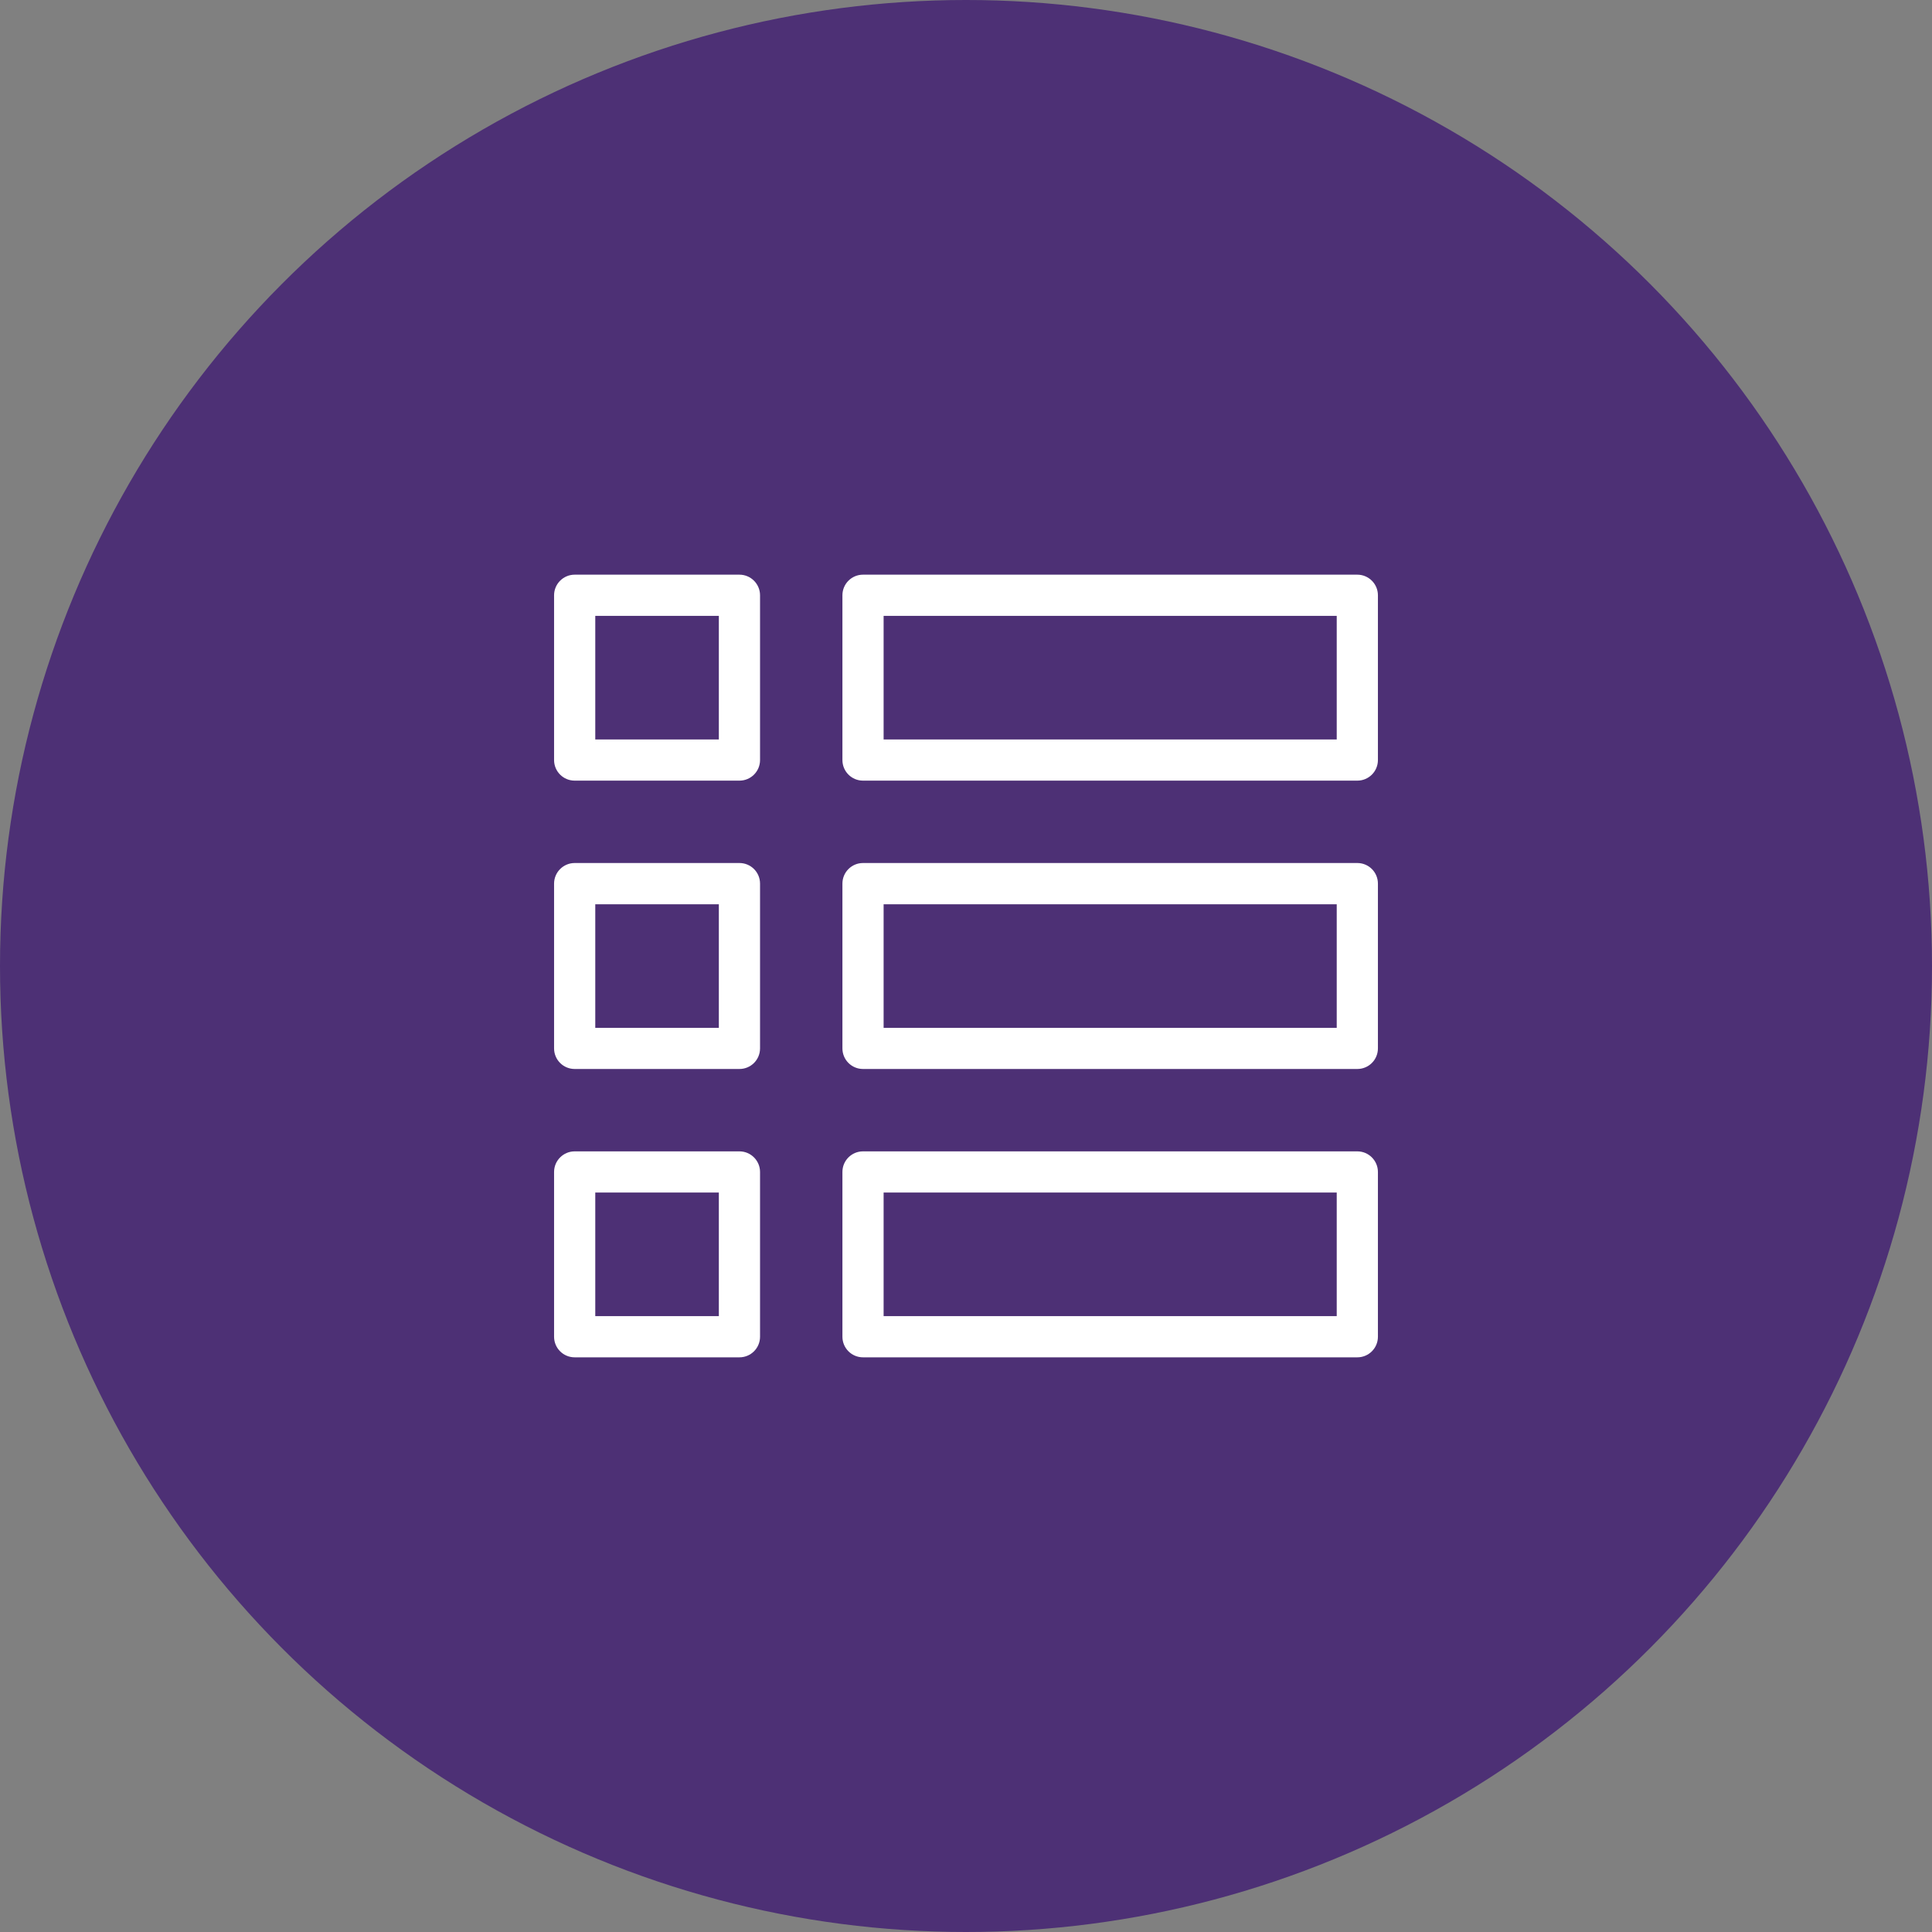
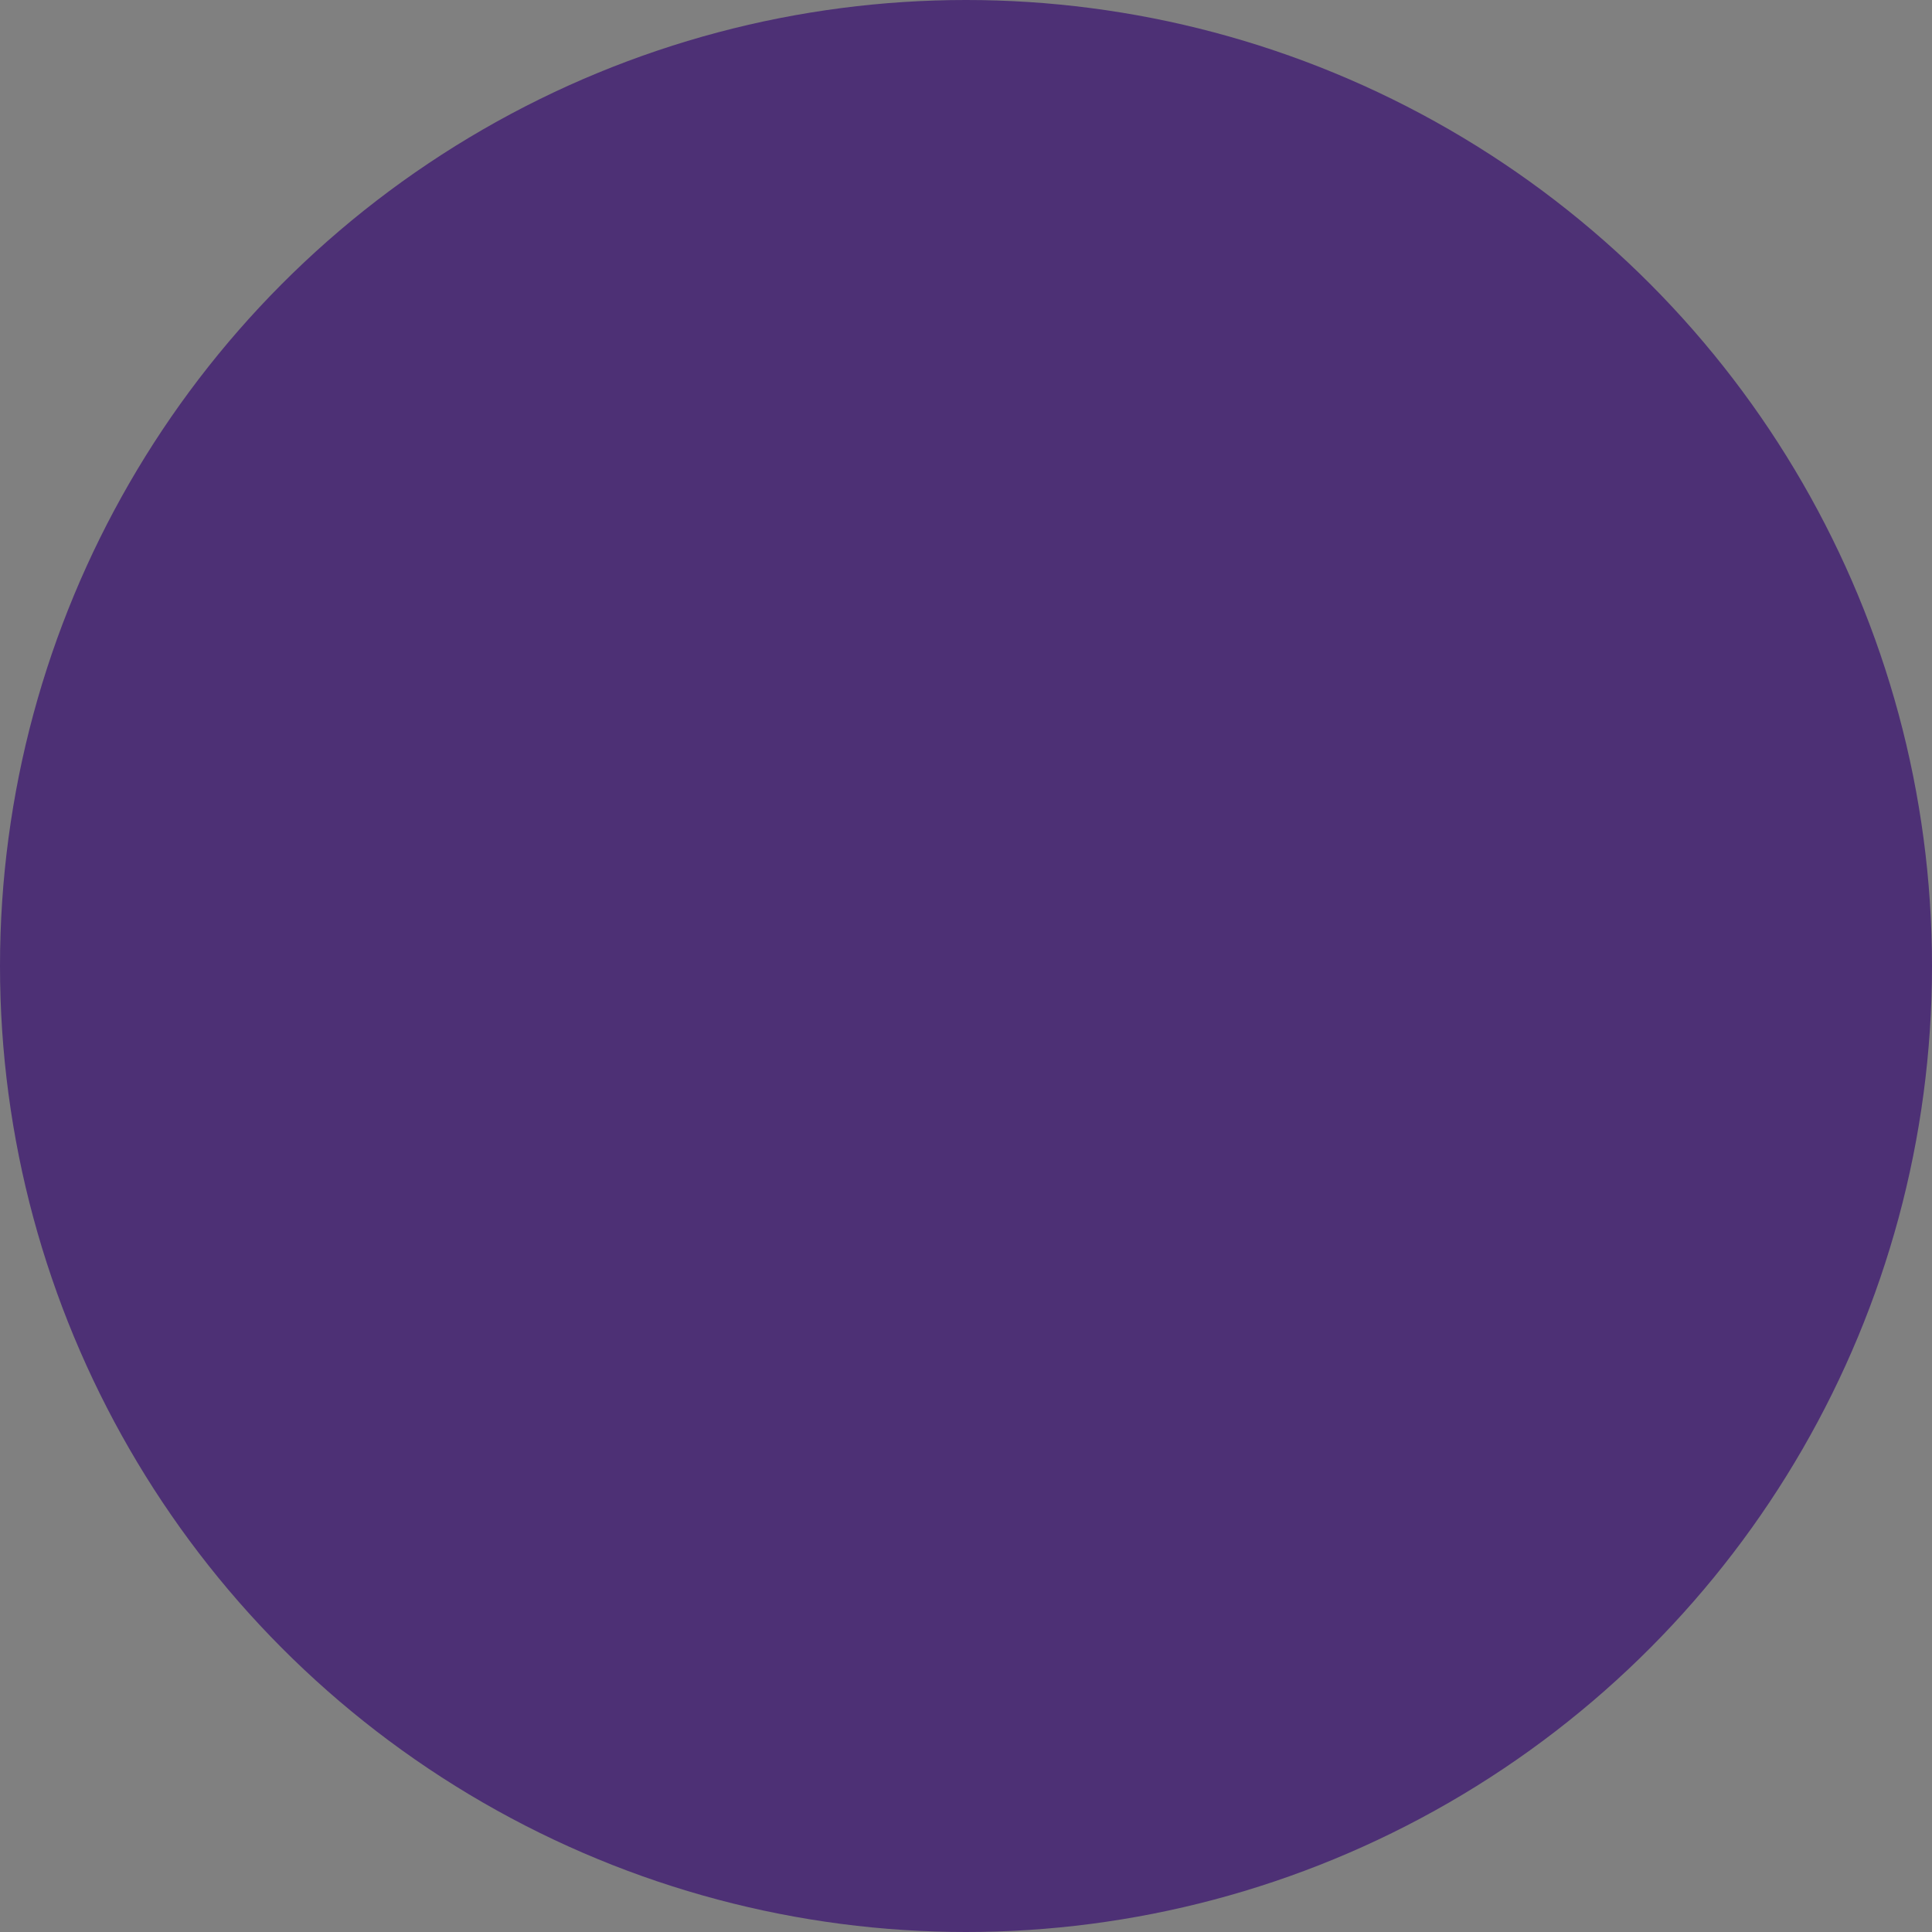
<svg xmlns="http://www.w3.org/2000/svg" id="uuid-fad91d27-3c0a-49dc-8ae3-4aadb9670444" viewBox="0 0 220.44 220.44">
  <rect x="0" y="0" width="220.44" height="220.44" fill="#808080" stroke="none" />
  <circle cx="110.22" cy="110.22" r="110.22" fill="#4d3075" />
-   <path d="M65.57,65.57h18.8c1.3,0,2.35,1.06,2.35,2.35v18.8c0,1.3-1.05,2.35-2.35,2.35h-18.8c-1.3,0-2.35-1.05-2.35-2.35v-18.8c0-1.3,1.06-2.35,2.35-2.35h0ZM98.47,131.37h56.4c1.3,0,2.35,1.06,2.35,2.35v18.8c0,1.3-1.05,2.35-2.35,2.35h-56.4c-1.3,0-2.35-1.05-2.35-2.35v-18.8c0-1.3,1.05-2.35,2.35-2.35h0ZM100.82,150.17h51.7v-14.1h-51.7v14.1h0ZM98.47,98.47h56.4c1.3,0,2.35,1.05,2.35,2.35v18.8c0,1.3-1.05,2.35-2.35,2.35h-56.4c-1.3,0-2.35-1.05-2.35-2.35v-18.8c0-1.3,1.05-2.35,2.35-2.35h0ZM100.82,117.28h51.7v-14.1h-51.7v14.1h0ZM98.47,65.57h56.4c1.3,0,2.35,1.06,2.35,2.35v18.8c0,1.3-1.05,2.35-2.35,2.35h-56.4c-1.3,0-2.35-1.05-2.35-2.35v-18.8c0-1.3,1.05-2.35,2.35-2.35h0ZM100.82,84.37h51.7v-14.1h-51.7v14.1h0ZM65.57,131.37h18.8c1.3,0,2.35,1.06,2.35,2.35v18.8c0,1.3-1.05,2.35-2.35,2.35h-18.8c-1.3,0-2.35-1.05-2.35-2.35v-18.8c0-1.3,1.06-2.35,2.35-2.35h0ZM67.92,150.17h14.1v-14.1h-14.1v14.1h0ZM65.57,98.47h18.8c1.3,0,2.35,1.05,2.35,2.35v18.8c0,1.3-1.05,2.35-2.35,2.35h-18.8c-1.3,0-2.35-1.05-2.35-2.35v-18.8c0-1.3,1.06-2.35,2.35-2.35h0ZM67.92,117.28h14.1v-14.1h-14.1v14.1h0ZM67.92,84.37h14.1v-14.1h-14.1v14.1h0Z" fill="#fff" fill-rule="evenodd" />
</svg>